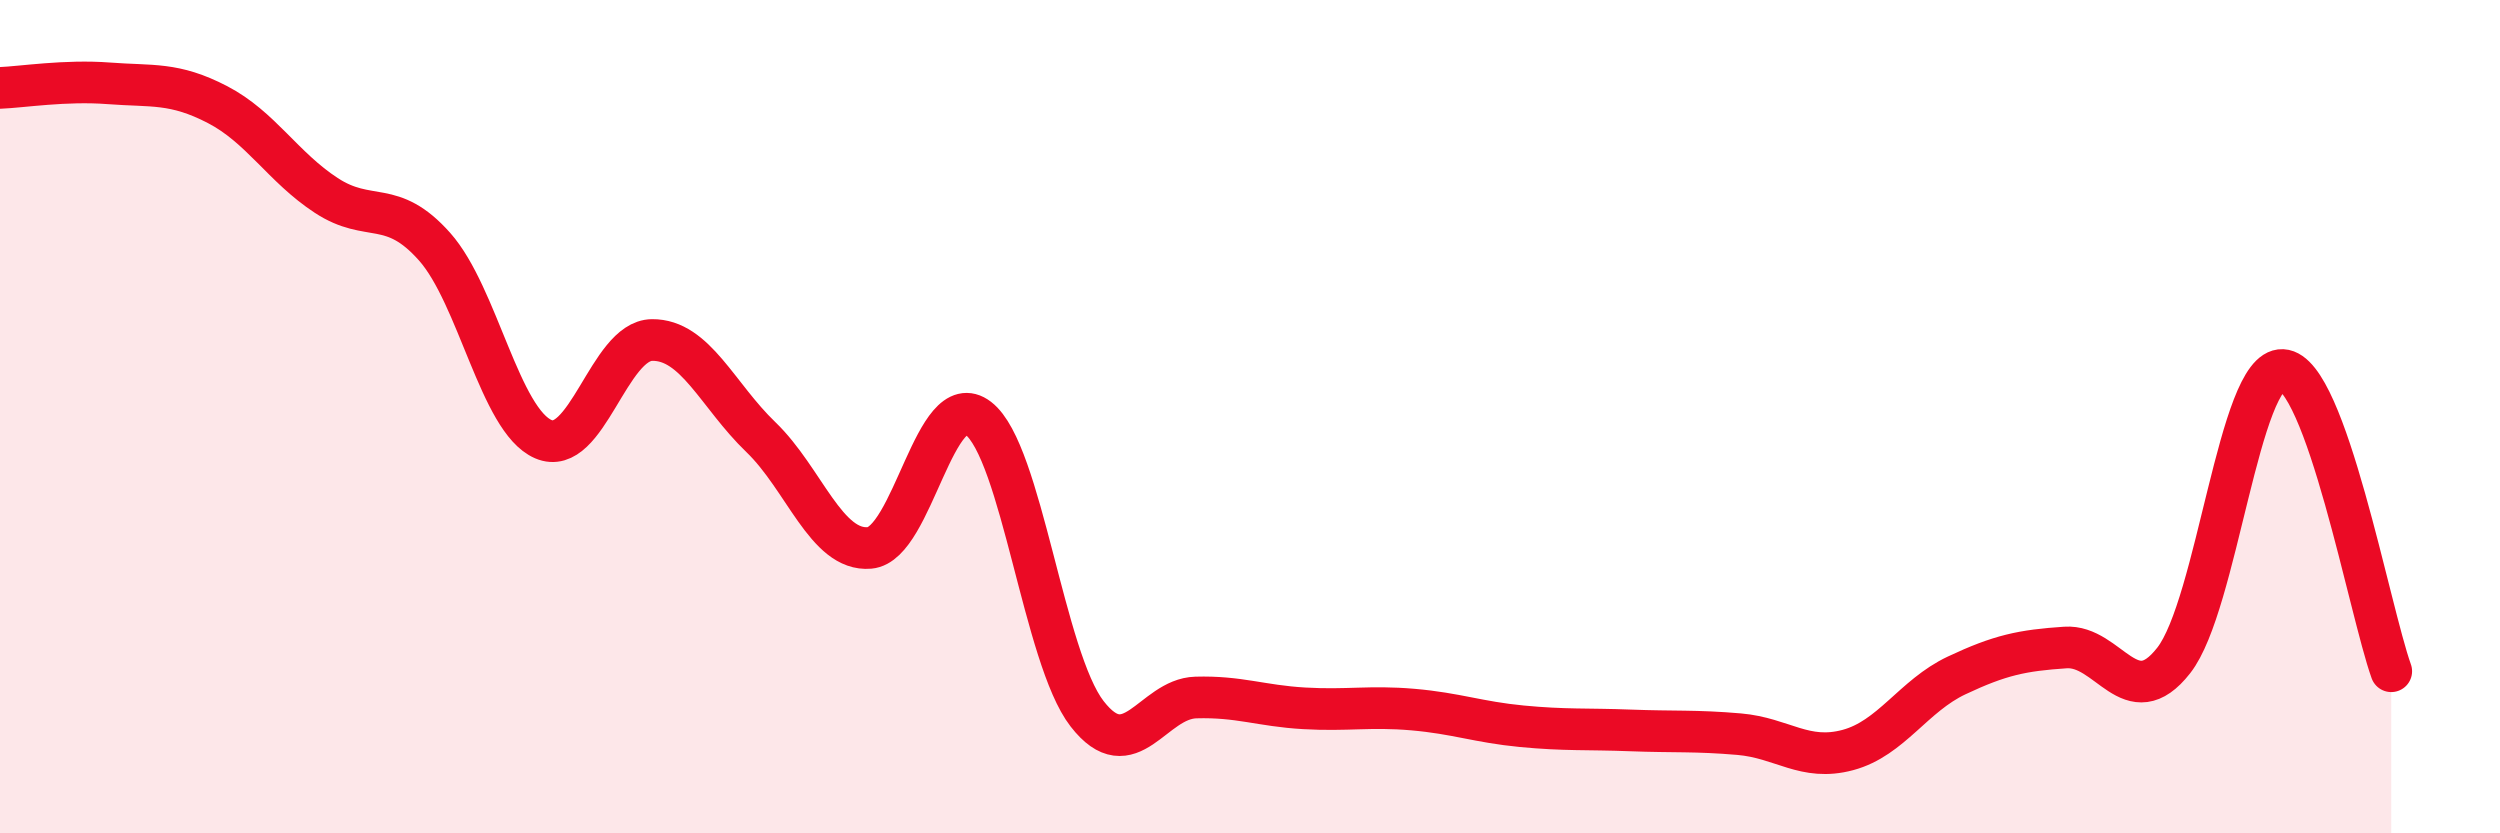
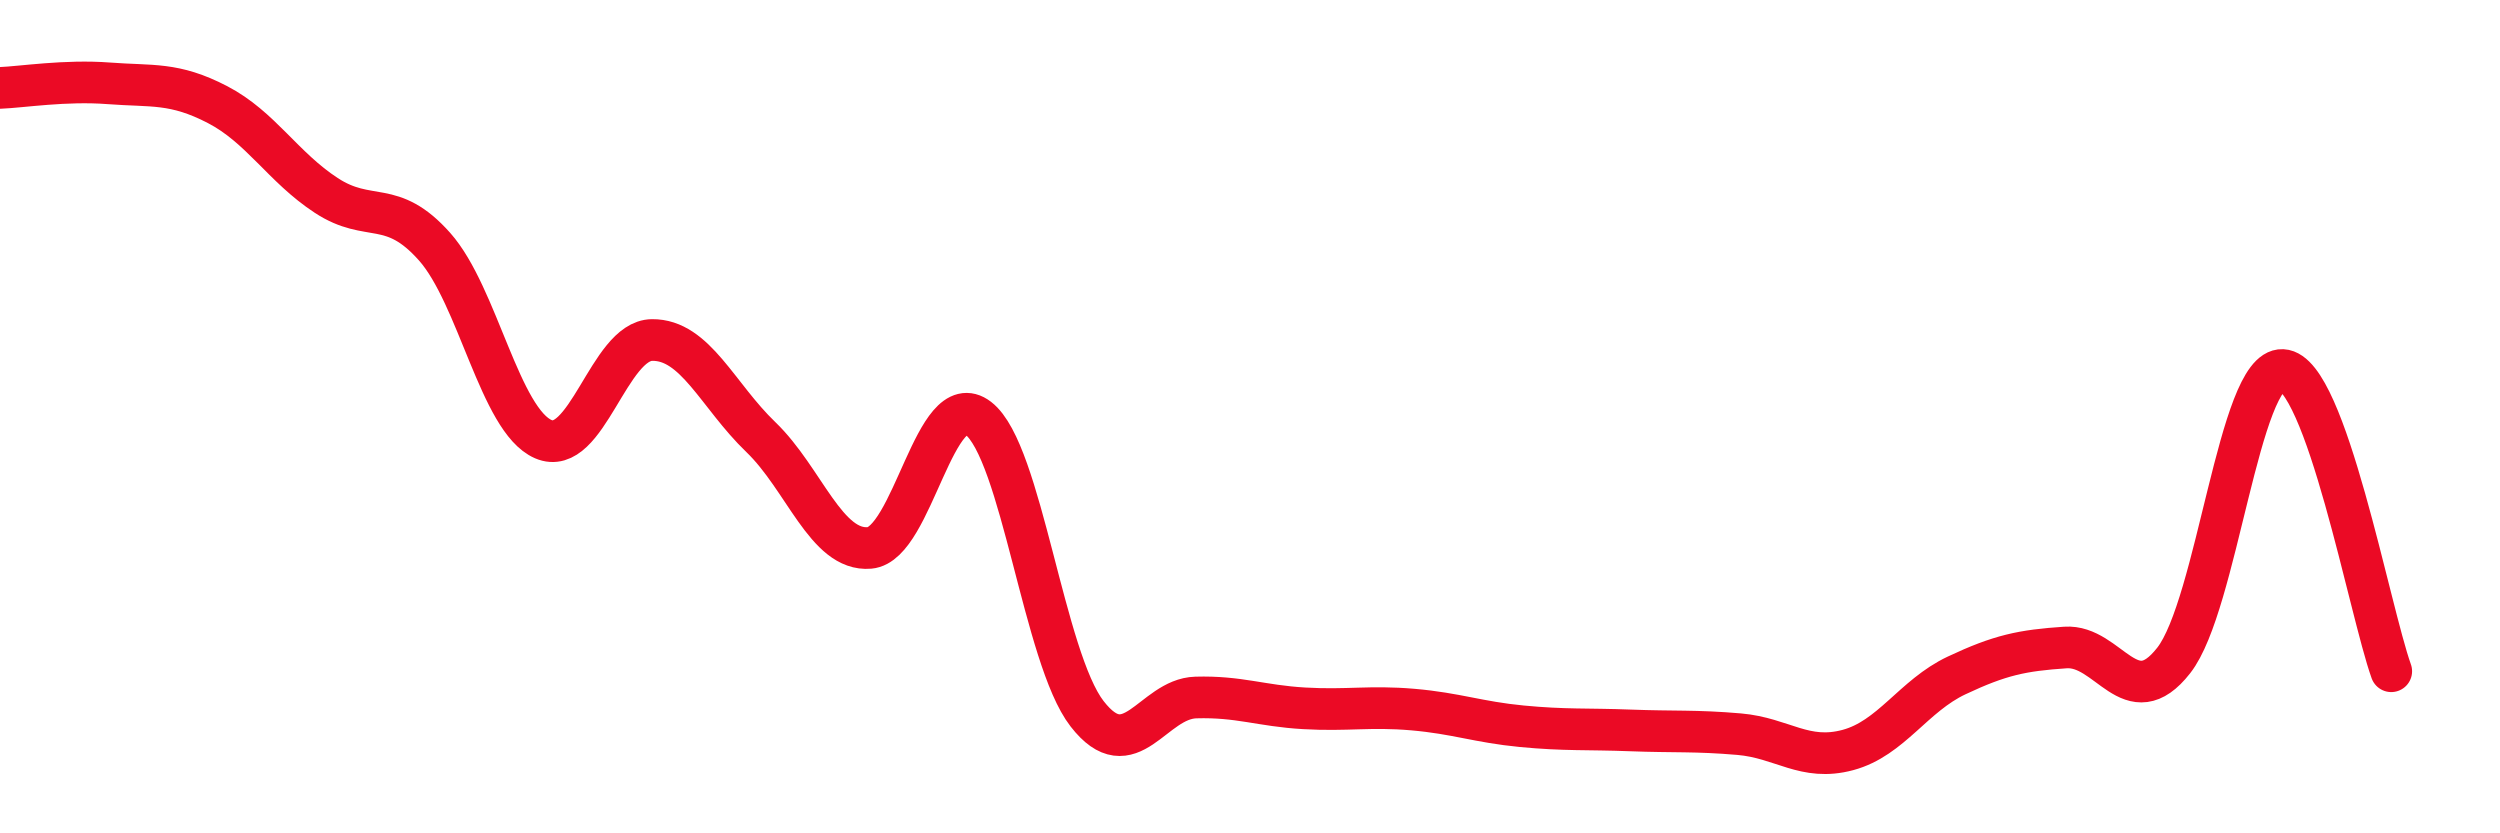
<svg xmlns="http://www.w3.org/2000/svg" width="60" height="20" viewBox="0 0 60 20">
-   <path d="M 0,2.11 C 0.52,2.09 1.57,1.92 2.61,2 C 3.65,2.08 4.18,1.97 5.22,2.51 C 6.26,3.05 6.79,4.01 7.83,4.69 C 8.87,5.37 9.39,4.75 10.43,5.92 C 11.47,7.09 12,10.09 13.04,10.54 C 14.08,10.99 14.61,8.17 15.65,8.16 C 16.69,8.15 17.22,9.49 18.26,10.49 C 19.3,11.49 19.83,13.24 20.87,13.15 C 21.91,13.06 22.44,9.24 23.48,10.04 C 24.52,10.84 25.05,15.79 26.09,17.13 C 27.13,18.47 27.66,16.77 28.7,16.74 C 29.74,16.71 30.26,16.94 31.3,17 C 32.34,17.06 32.87,16.94 33.91,17.03 C 34.95,17.12 35.48,17.33 36.52,17.43 C 37.56,17.53 38.09,17.49 39.13,17.53 C 40.17,17.57 40.7,17.53 41.74,17.62 C 42.78,17.71 43.31,18.28 44.35,18 C 45.39,17.72 45.92,16.7 46.96,16.21 C 48,15.72 48.53,15.61 49.57,15.54 C 50.61,15.47 51.13,17.18 52.17,15.85 C 53.21,14.52 53.74,8.83 54.78,8.88 C 55.82,8.93 56.87,14.66 57.39,16.11L57.39 20L0 20Z" fill="#EB0A25" opacity="0.1" stroke-linecap="round" stroke-linejoin="round" />
  <path d="M 0,2.11 C 0.52,2.09 1.57,1.92 2.61,2 C 3.65,2.08 4.18,1.97 5.22,2.51 C 6.26,3.05 6.79,4.01 7.83,4.69 C 8.87,5.37 9.39,4.75 10.43,5.92 C 11.47,7.09 12,10.09 13.04,10.54 C 14.08,10.99 14.61,8.17 15.65,8.16 C 16.69,8.15 17.22,9.49 18.26,10.49 C 19.3,11.49 19.83,13.24 20.87,13.15 C 21.91,13.06 22.44,9.24 23.48,10.04 C 24.52,10.84 25.05,15.79 26.09,17.13 C 27.13,18.47 27.66,16.77 28.7,16.74 C 29.74,16.71 30.26,16.94 31.3,17 C 32.34,17.06 32.87,16.94 33.91,17.03 C 34.95,17.12 35.48,17.33 36.52,17.43 C 37.56,17.53 38.09,17.49 39.13,17.53 C 40.17,17.57 40.7,17.53 41.74,17.62 C 42.78,17.71 43.31,18.28 44.35,18 C 45.39,17.72 45.92,16.7 46.96,16.21 C 48,15.72 48.53,15.61 49.57,15.54 C 50.61,15.47 51.13,17.18 52.17,15.85 C 53.21,14.52 53.74,8.83 54.78,8.88 C 55.82,8.93 56.87,14.66 57.39,16.11" stroke="#EB0A25" stroke-width="1" fill="none" stroke-linecap="round" stroke-linejoin="round" />
</svg>